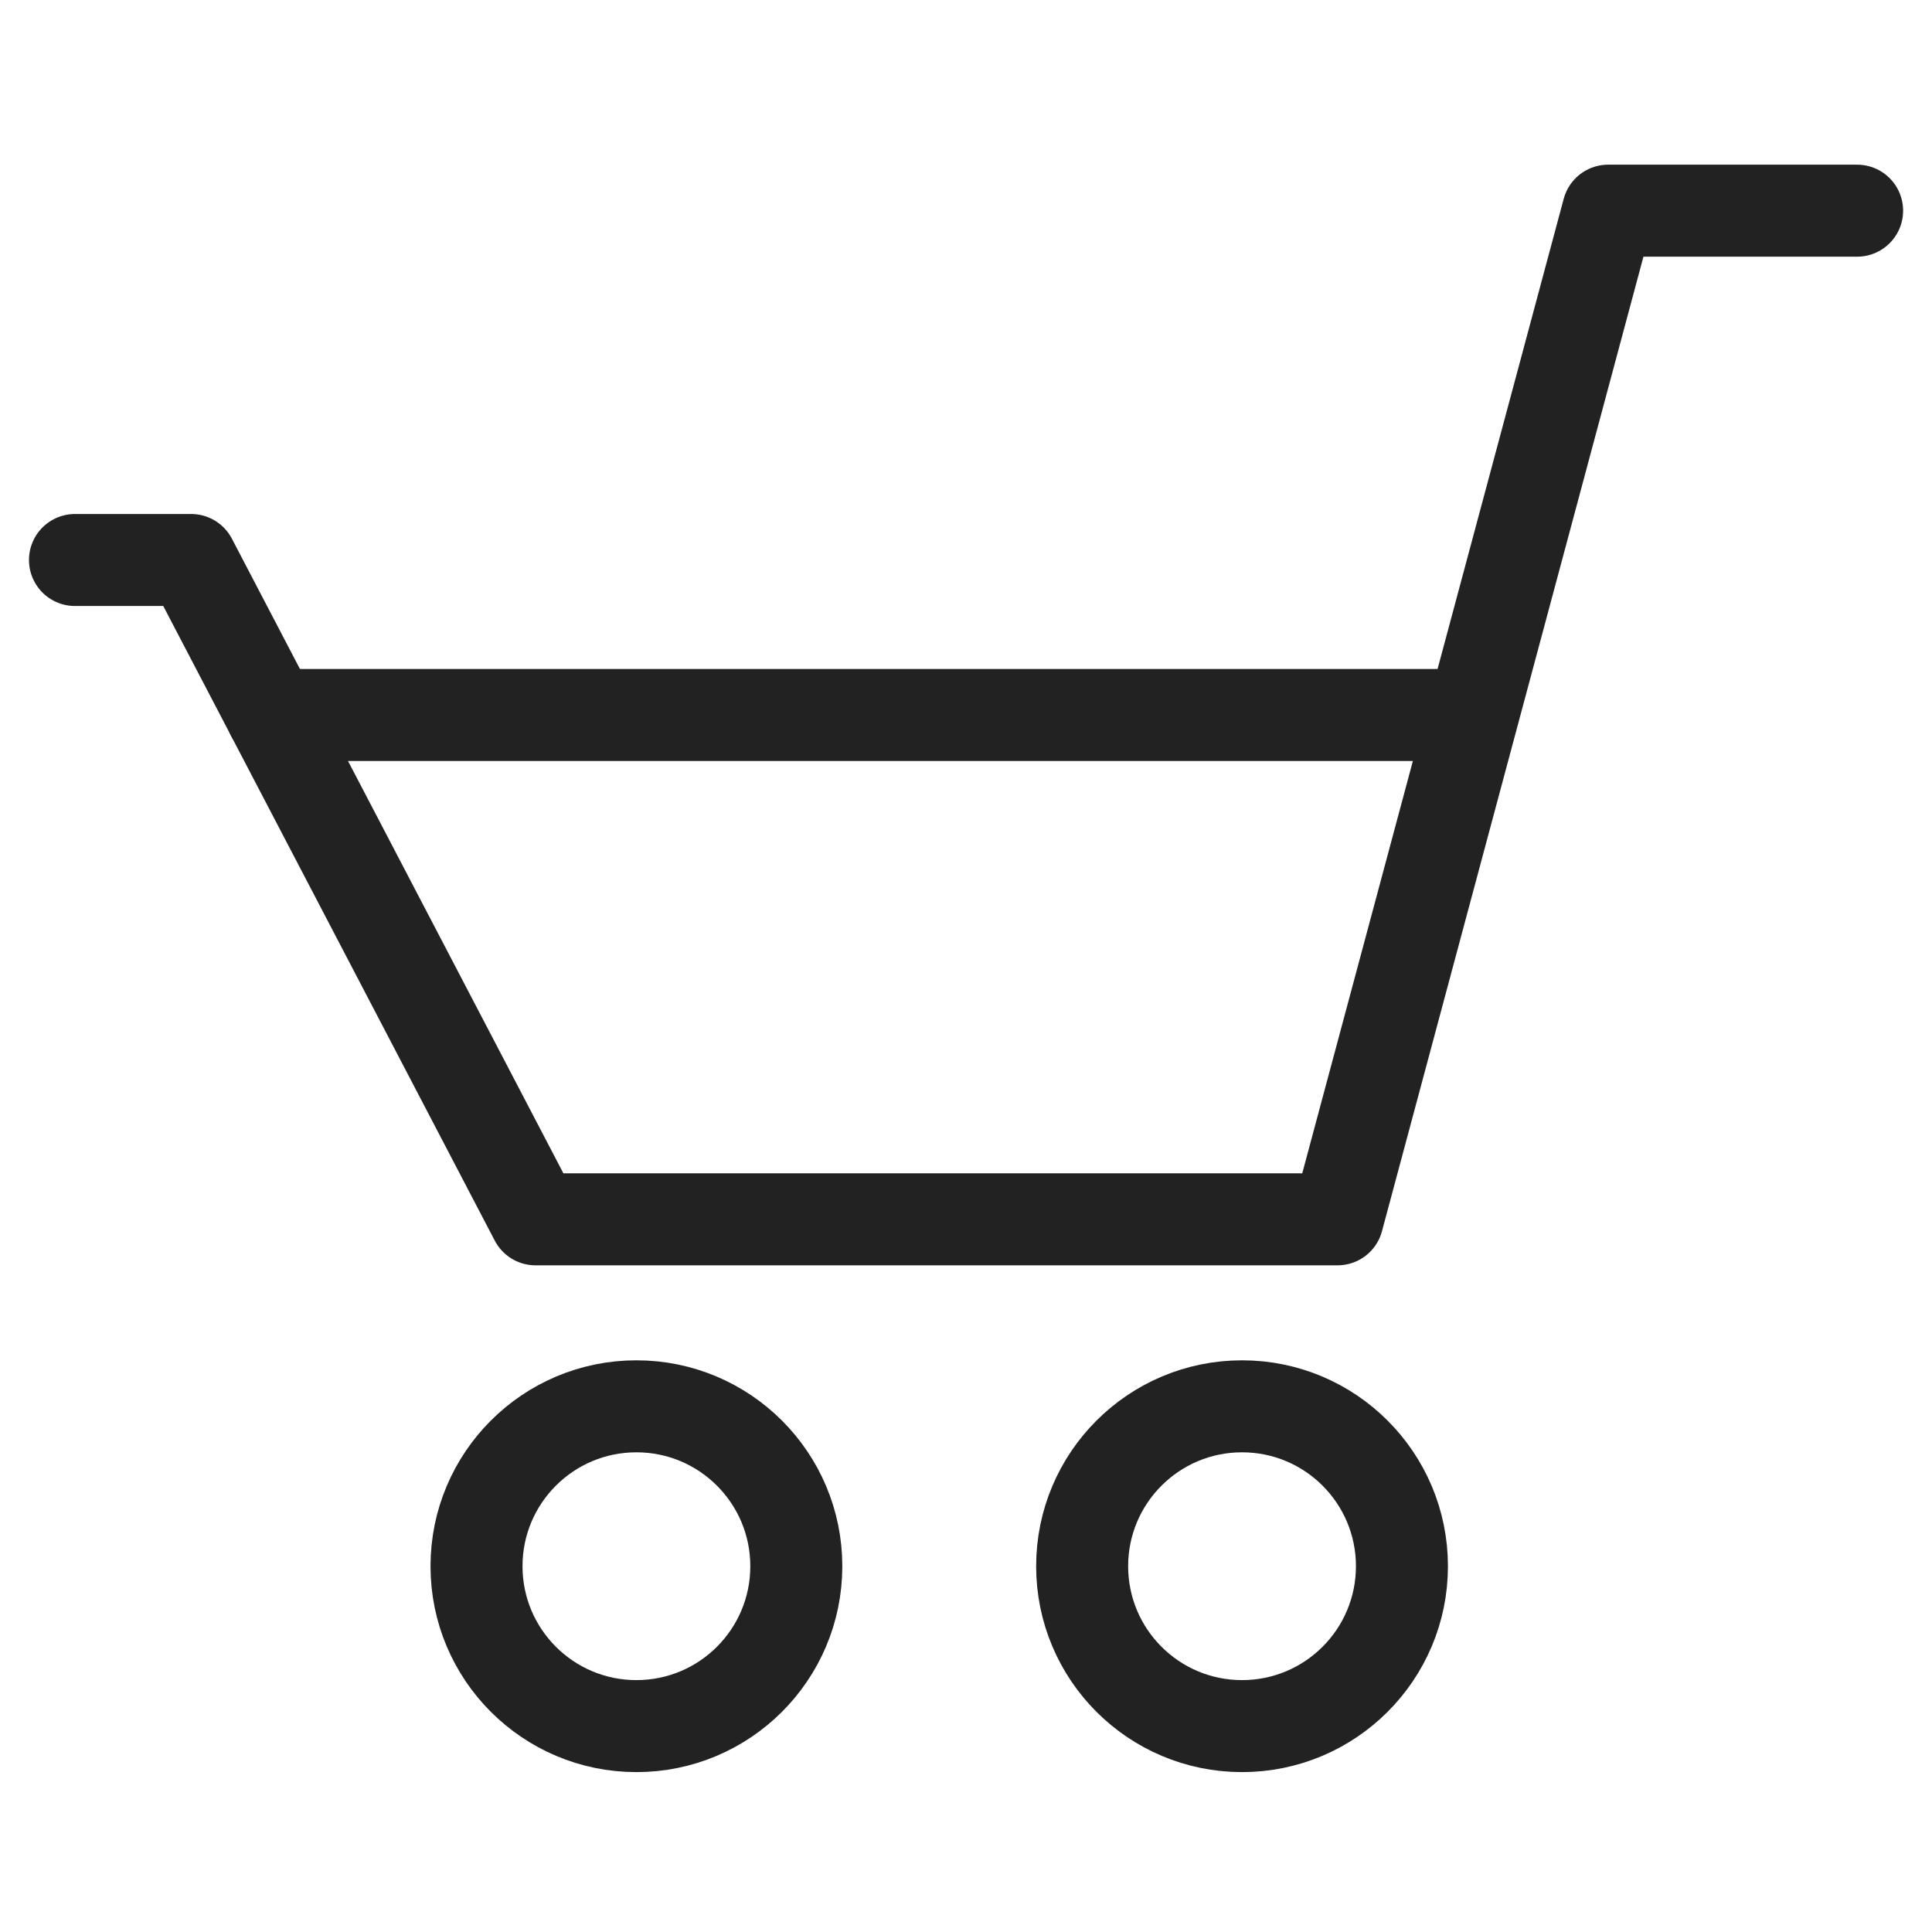
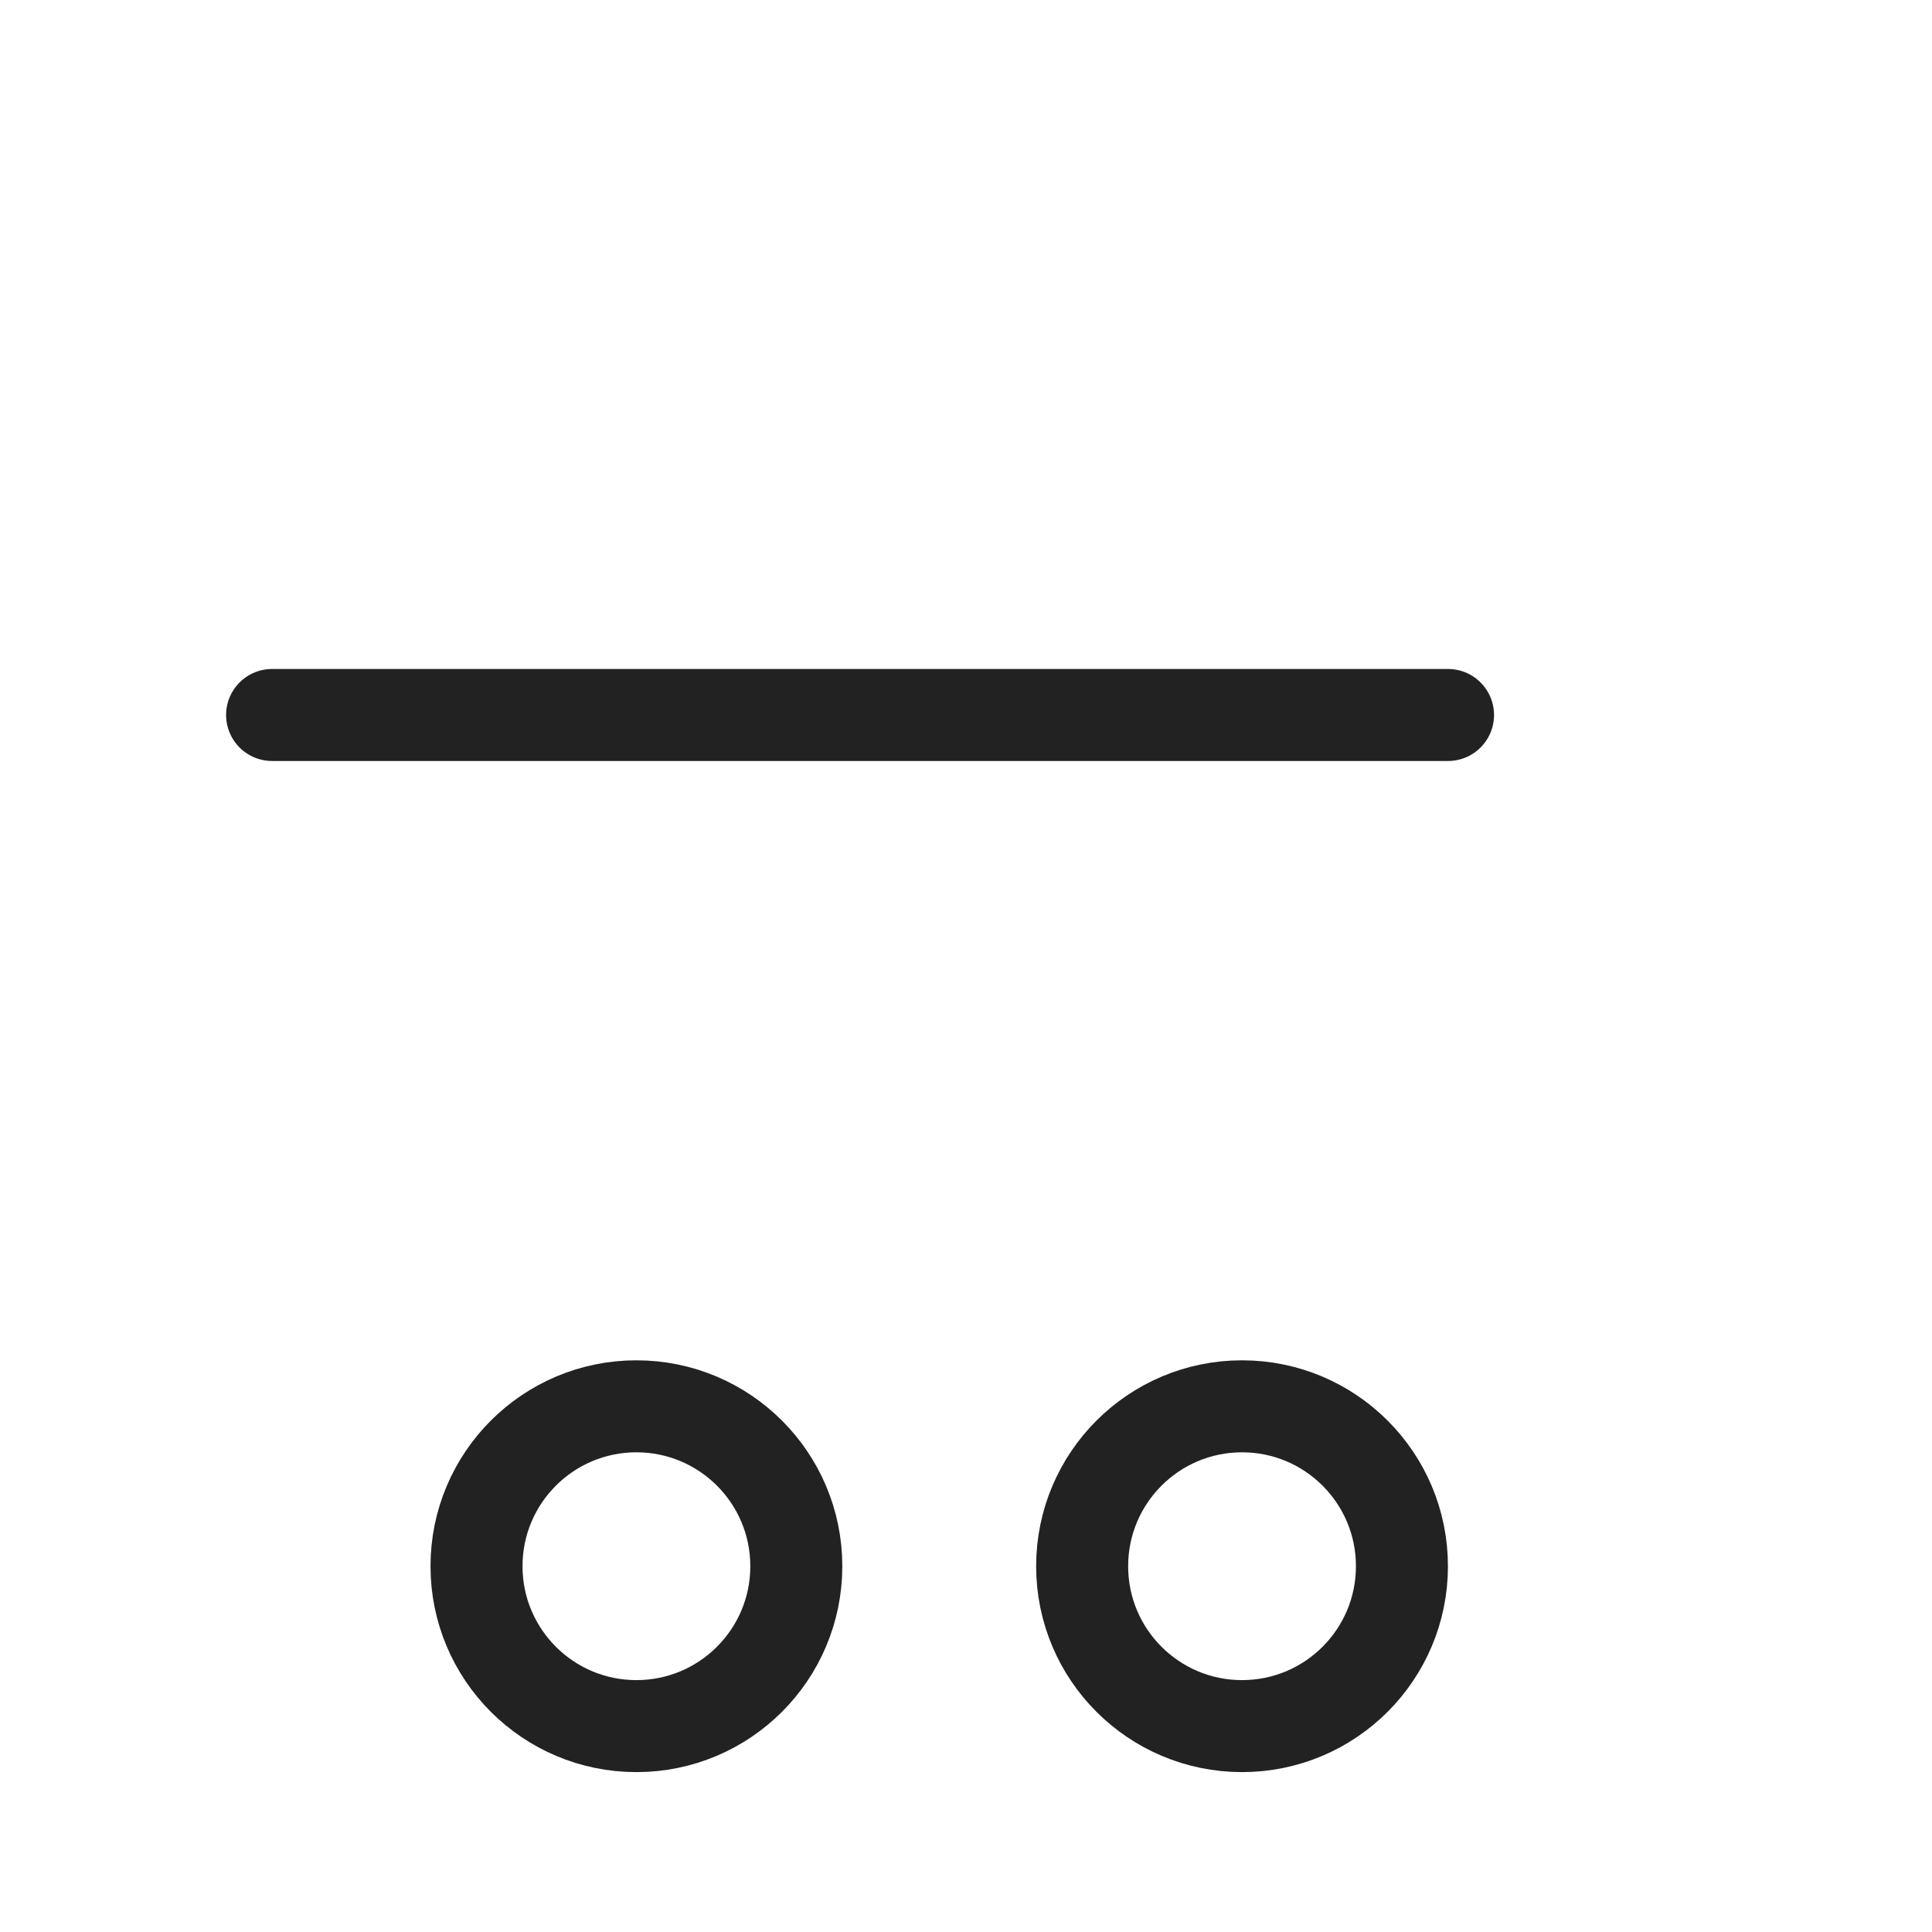
<svg xmlns="http://www.w3.org/2000/svg" height="42" viewBox="0 0 42 42" width="42">
  <g style="stroke:#222;stroke-width:2;fill:none;fill-rule:evenodd;stroke-linecap:round;stroke-linejoin:round" transform="translate(1.5 4.314)">
-     <path d="m38.872.266h-5.412l-5.883 21.927h-17.435l-7.487-14.333h-2.525" />
    <path d="m15.811 29.734c0 1.92-1.556 3.476-3.476 3.476-1.92 0-3.476-1.556-3.476-3.476 0-1.92 1.556-3.476 3.476-3.476 1.92 0 3.476 1.556 3.476 3.476z" />
    <path d="m28.977 29.734c0 1.92-1.556 3.476-3.476 3.476-1.92 0-3.476-1.556-3.476-3.476 0-1.92 1.556-3.476 3.476-3.476 1.92 0 3.476 1.556 3.476 3.476z" />
    <path d="m4.415 11.229h25.564" />
  </g>
</svg>